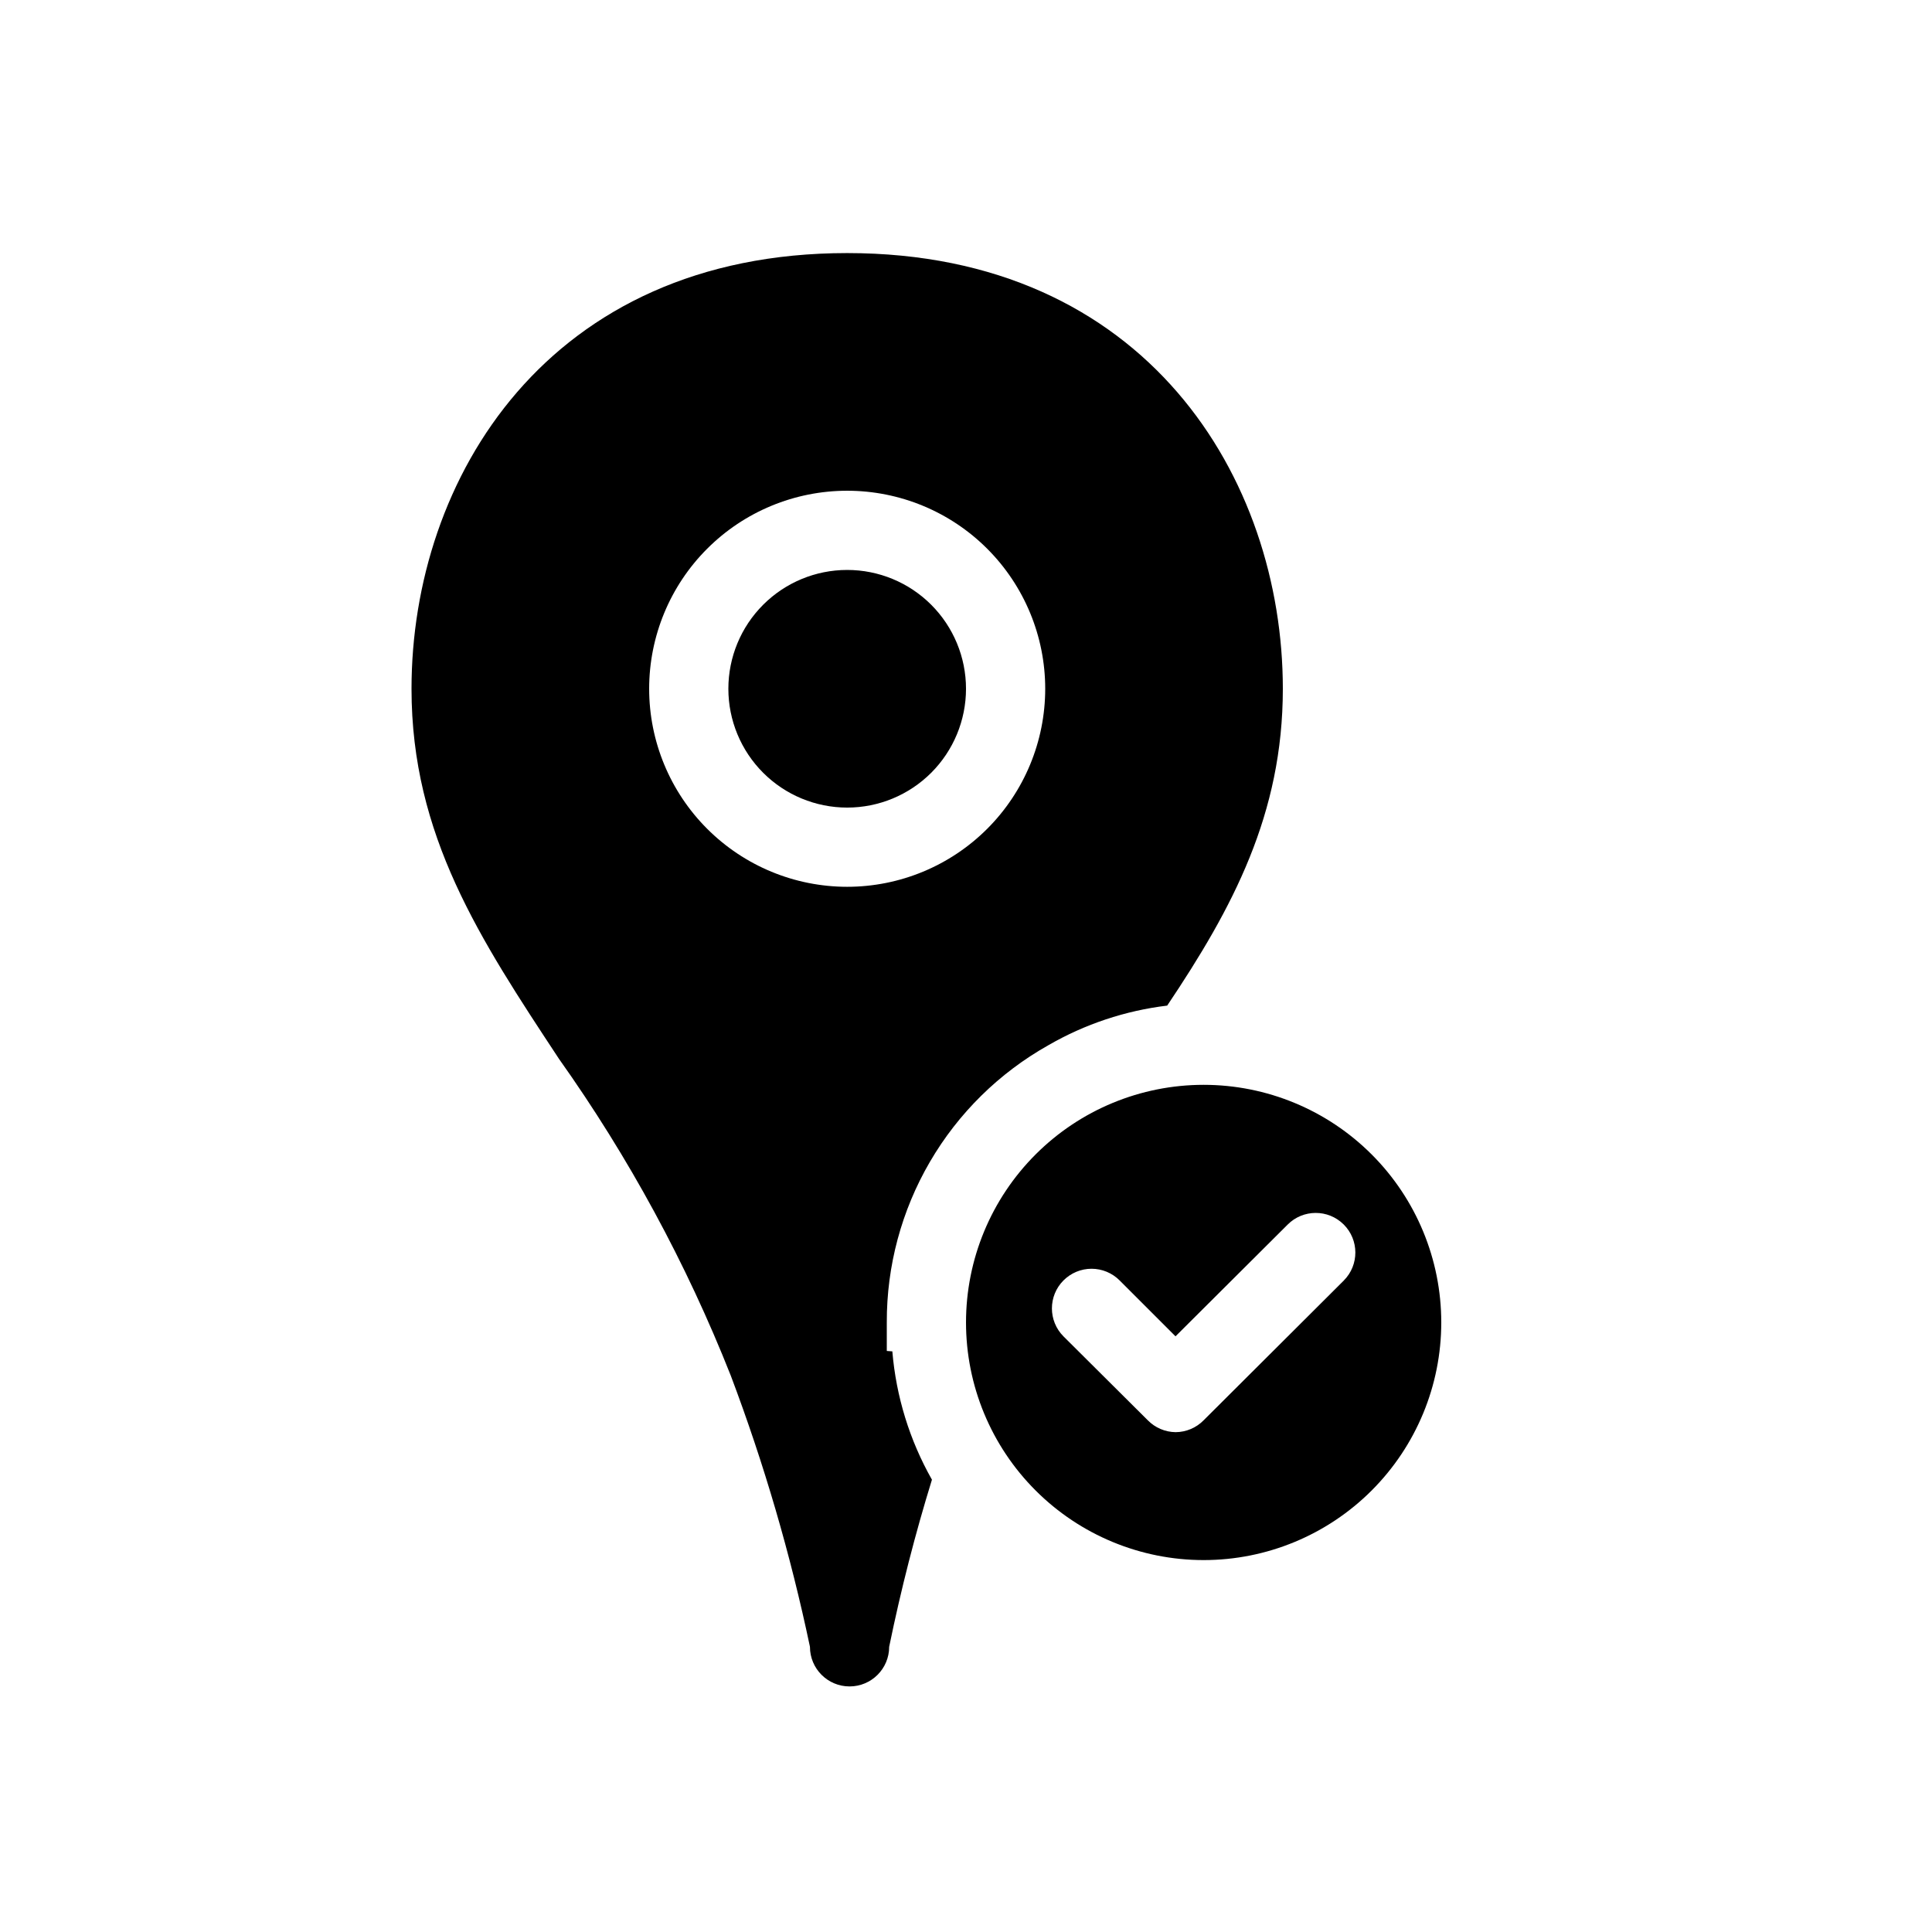
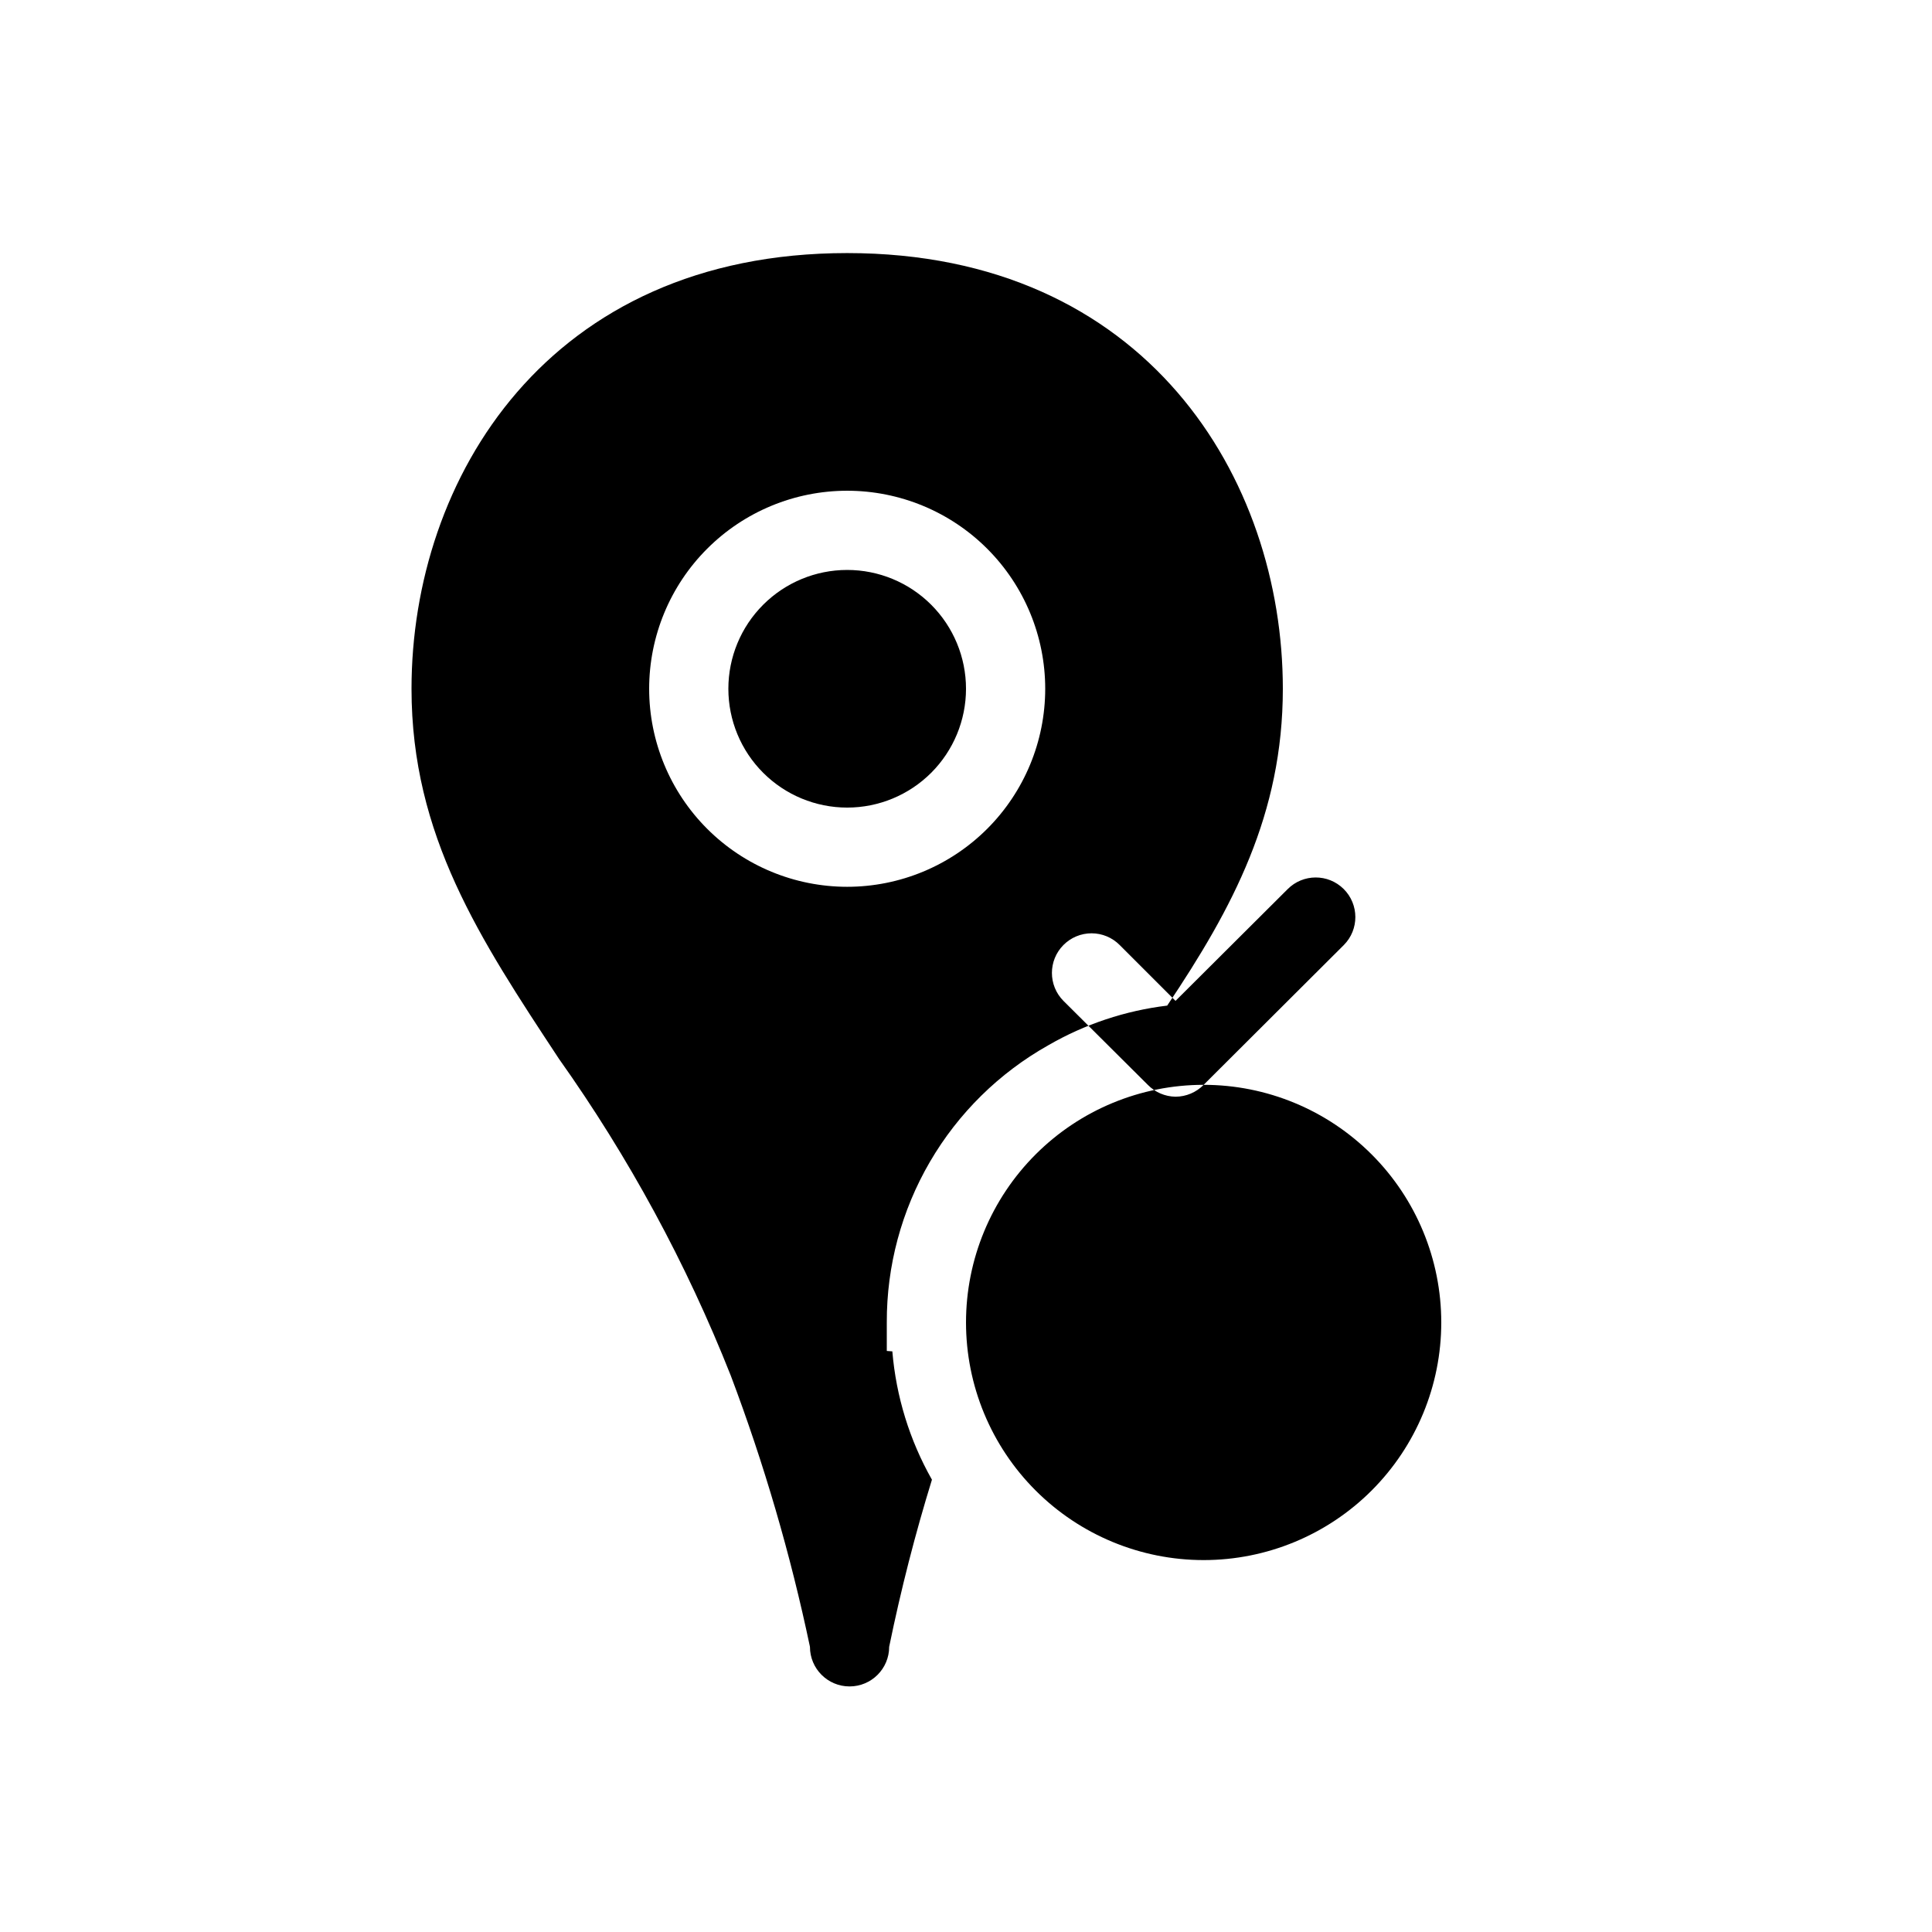
<svg xmlns="http://www.w3.org/2000/svg" fill="#000000" width="800px" height="800px" version="1.1" viewBox="144 144 512 512">
-   <path d="m379.01 502.02v-7.559c-0.051-14.949 3.894-29.641 11.422-42.555 7.527-12.918 18.367-23.59 31.402-30.914 9.68-5.59 20.391-9.16 31.484-10.496 17.32-25.82 30.648-50.699 30.648-83.969 0-55.629-36.105-115.46-115.46-115.46-79.348 0-115.45 59.828-115.45 115.46 0 38.941 18.156 66.336 39.047 98.031h-0.004c18.504 26.059 33.797 54.25 45.555 83.969 8.832 23.391 15.852 47.43 20.992 71.898 0 5.797 4.699 10.496 10.496 10.496s10.496-4.699 10.496-10.496c3.148-15.324 6.926-30.02 11.336-44.293-5.918-10.445-9.496-22.047-10.496-34.008zm-10.496-123.01c-13.918 0-27.27-5.531-37.109-15.371-9.844-9.844-15.371-23.191-15.371-37.109 0-13.918 5.527-27.27 15.371-37.109 9.84-9.844 23.191-15.371 37.109-15.371s27.266 5.527 37.109 15.371c9.84 9.84 15.371 23.191 15.371 37.109 0 13.918-5.531 27.266-15.371 37.109-9.844 9.84-23.191 15.371-37.109 15.371zm31.488-52.48c0 8.352-3.32 16.359-9.223 22.266-5.906 5.902-13.914 9.223-22.266 9.223-8.352 0-16.363-3.32-22.266-9.223-5.906-5.906-9.223-13.914-9.223-22.266 0-8.352 3.316-16.363 9.223-22.266 5.902-5.906 13.914-9.223 22.266-9.223 8.352 0 16.359 3.316 22.266 9.223 5.902 5.902 9.223 13.914 9.223 22.266zm62.977 104.96c-16.703 0-32.723 6.633-44.531 18.445-11.812 11.809-18.445 27.828-18.445 44.527 0 16.703 6.633 32.723 18.445 44.531 11.809 11.812 27.828 18.445 44.531 18.445 16.699 0 32.719-6.633 44.527-18.445 11.812-11.809 18.445-27.828 18.445-44.531 0-16.699-6.633-32.719-18.445-44.527-11.809-11.812-27.828-18.445-44.527-18.445zm37.156 51.852-37.156 37.047c-1.965 2.004-4.648 3.137-7.453 3.148-2.769-0.039-5.41-1.168-7.348-3.148l-22.355-22.25c-4.07-4.094-4.07-10.707 0-14.801 1.969-1.984 4.652-3.106 7.449-3.106 2.801 0 5.484 1.121 7.453 3.106l14.801 14.801 29.703-29.598c4.086-4.117 10.734-4.141 14.852-0.055s4.141 10.738 0.051 14.852z" />
+   <path d="m379.01 502.02v-7.559c-0.051-14.949 3.894-29.641 11.422-42.555 7.527-12.918 18.367-23.59 31.402-30.914 9.68-5.59 20.391-9.16 31.484-10.496 17.32-25.82 30.648-50.699 30.648-83.969 0-55.629-36.105-115.46-115.46-115.46-79.348 0-115.45 59.828-115.45 115.46 0 38.941 18.156 66.336 39.047 98.031h-0.004c18.504 26.059 33.797 54.25 45.555 83.969 8.832 23.391 15.852 47.43 20.992 71.898 0 5.797 4.699 10.496 10.496 10.496s10.496-4.699 10.496-10.496c3.148-15.324 6.926-30.02 11.336-44.293-5.918-10.445-9.496-22.047-10.496-34.008zm-10.496-123.01c-13.918 0-27.27-5.531-37.109-15.371-9.844-9.844-15.371-23.191-15.371-37.109 0-13.918 5.527-27.27 15.371-37.109 9.84-9.844 23.191-15.371 37.109-15.371s27.266 5.527 37.109 15.371c9.84 9.84 15.371 23.191 15.371 37.109 0 13.918-5.531 27.266-15.371 37.109-9.844 9.84-23.191 15.371-37.109 15.371zm31.488-52.48c0 8.352-3.32 16.359-9.223 22.266-5.906 5.902-13.914 9.223-22.266 9.223-8.352 0-16.363-3.32-22.266-9.223-5.906-5.906-9.223-13.914-9.223-22.266 0-8.352 3.316-16.363 9.223-22.266 5.902-5.906 13.914-9.223 22.266-9.223 8.352 0 16.359 3.316 22.266 9.223 5.902 5.902 9.223 13.914 9.223 22.266zm62.977 104.96c-16.703 0-32.723 6.633-44.531 18.445-11.812 11.809-18.445 27.828-18.445 44.527 0 16.703 6.633 32.723 18.445 44.531 11.809 11.812 27.828 18.445 44.531 18.445 16.699 0 32.719-6.633 44.527-18.445 11.812-11.809 18.445-27.828 18.445-44.531 0-16.699-6.633-32.719-18.445-44.527-11.809-11.812-27.828-18.445-44.527-18.445zc-1.965 2.004-4.648 3.137-7.453 3.148-2.769-0.039-5.41-1.168-7.348-3.148l-22.355-22.25c-4.07-4.094-4.07-10.707 0-14.801 1.969-1.984 4.652-3.106 7.449-3.106 2.801 0 5.484 1.121 7.453 3.106l14.801 14.801 29.703-29.598c4.086-4.117 10.734-4.141 14.852-0.055s4.141 10.738 0.051 14.852z" />
</svg>